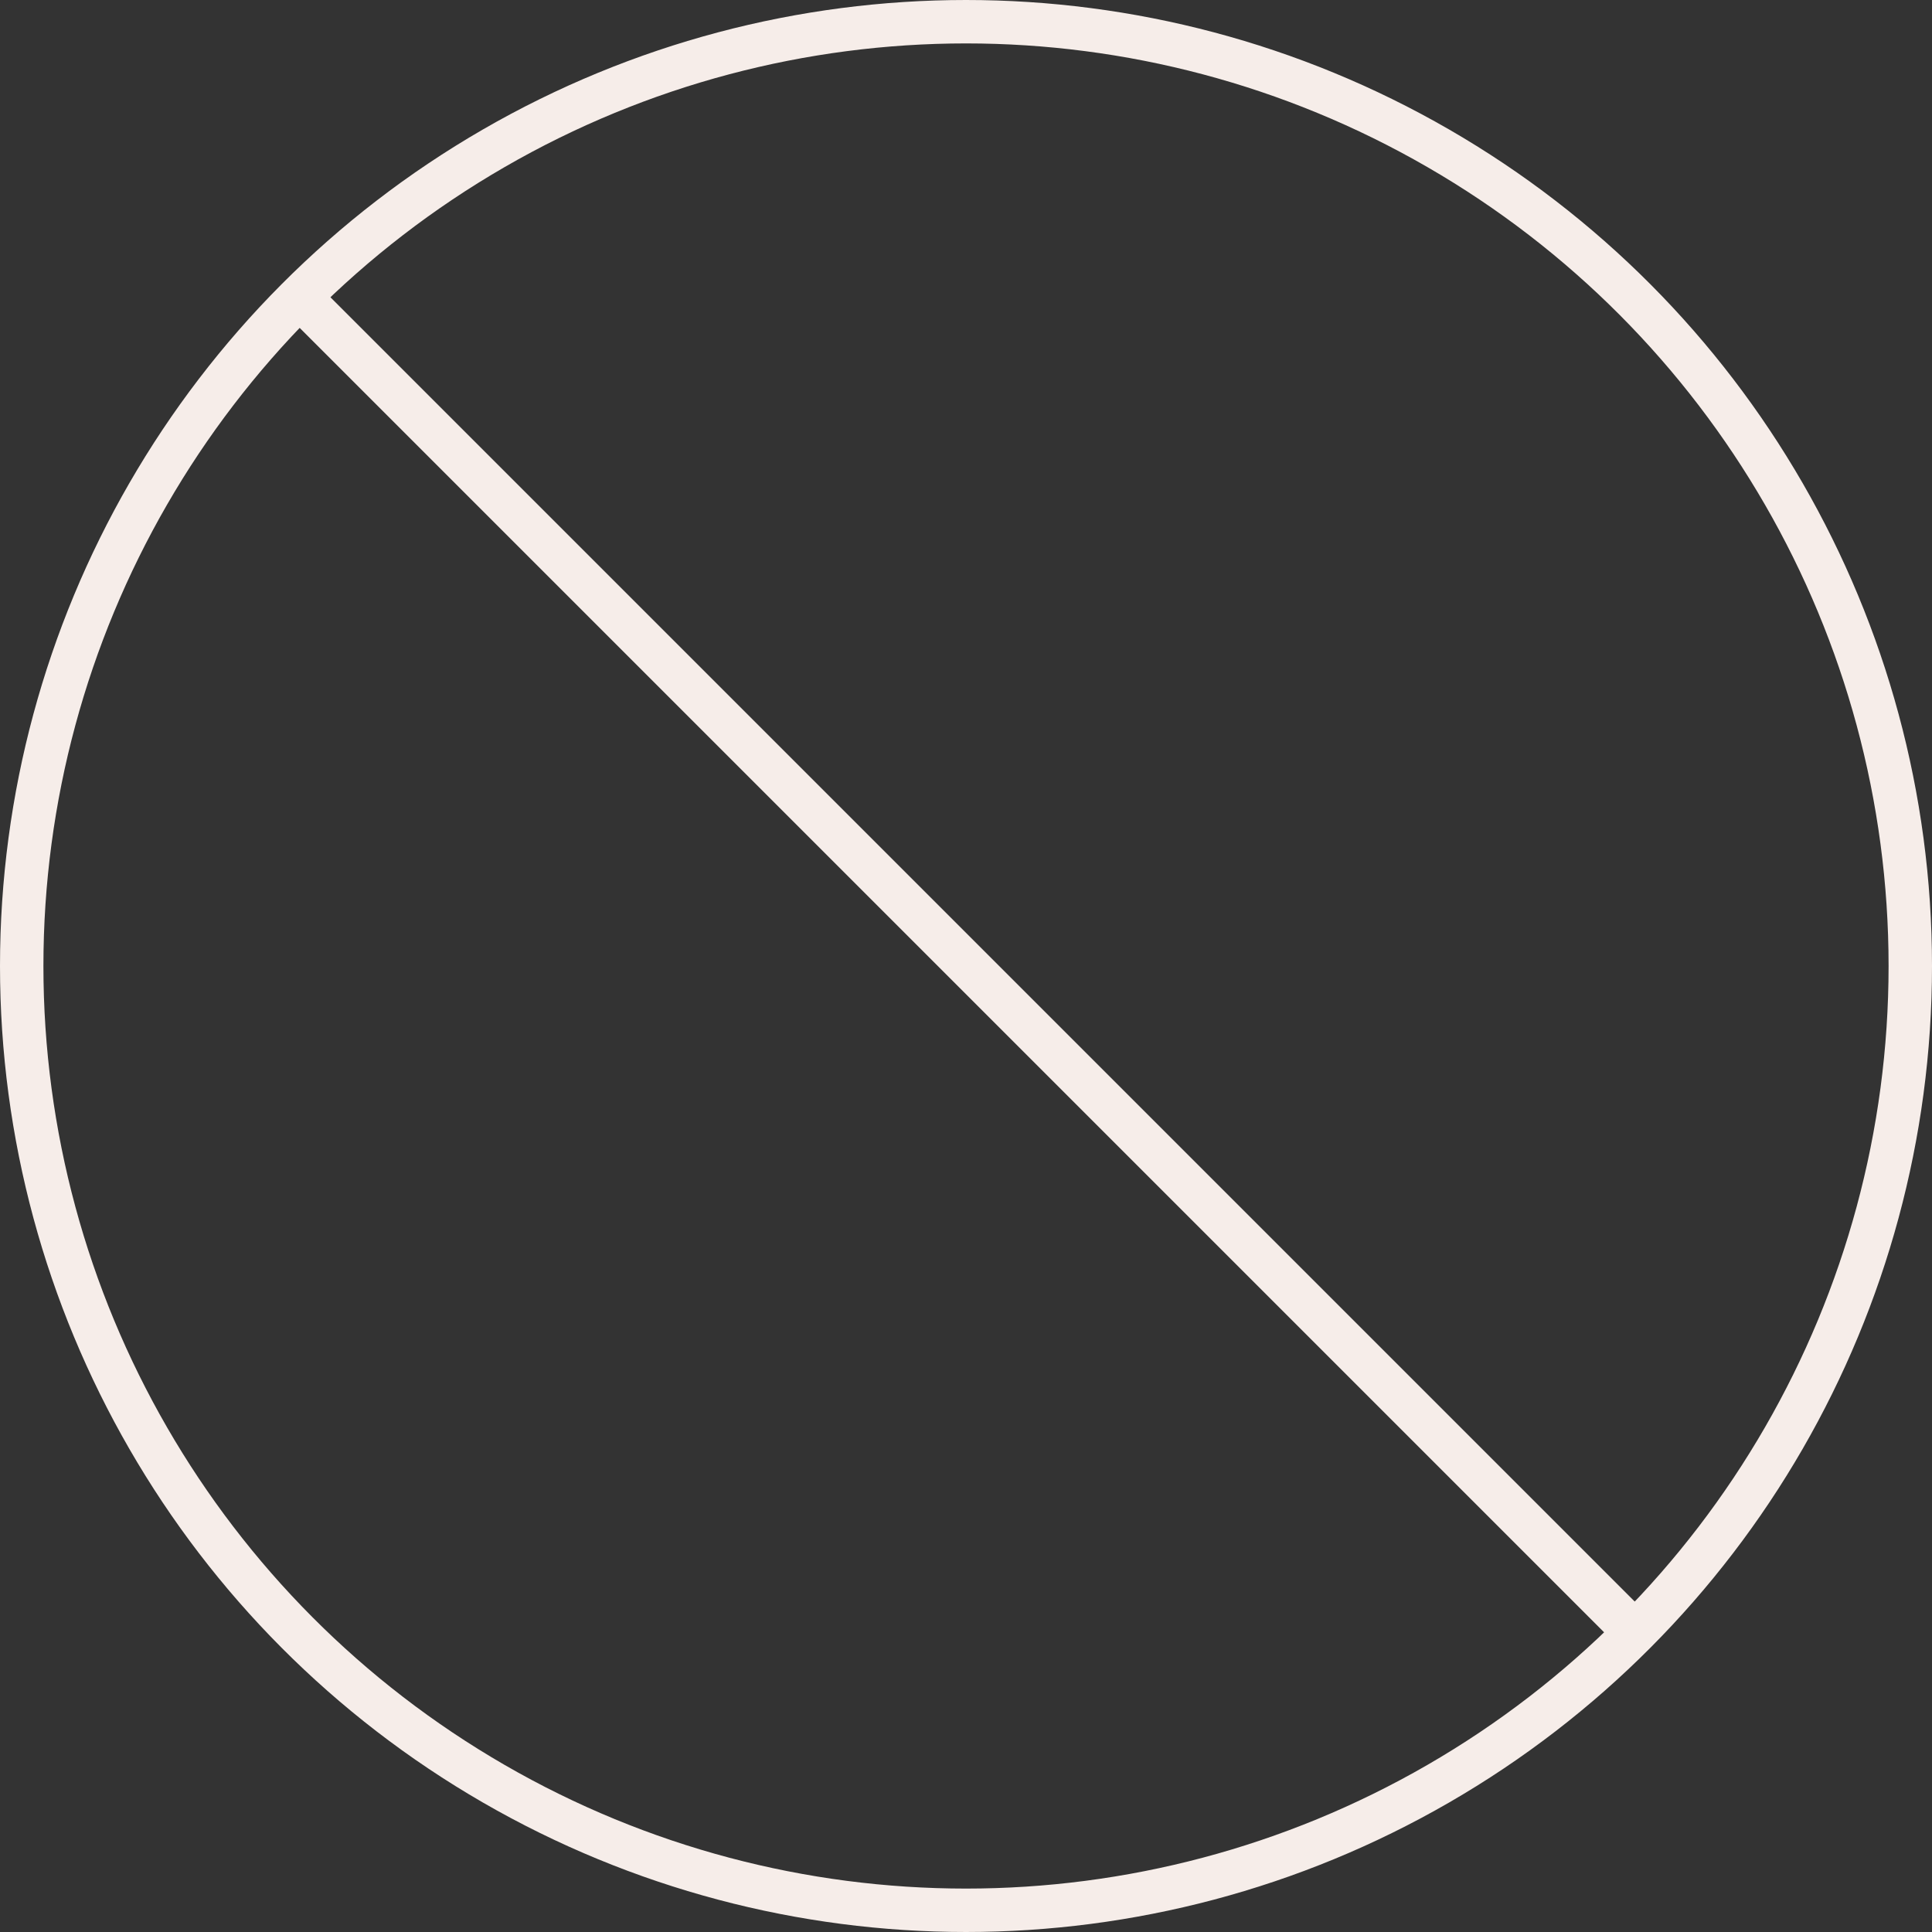
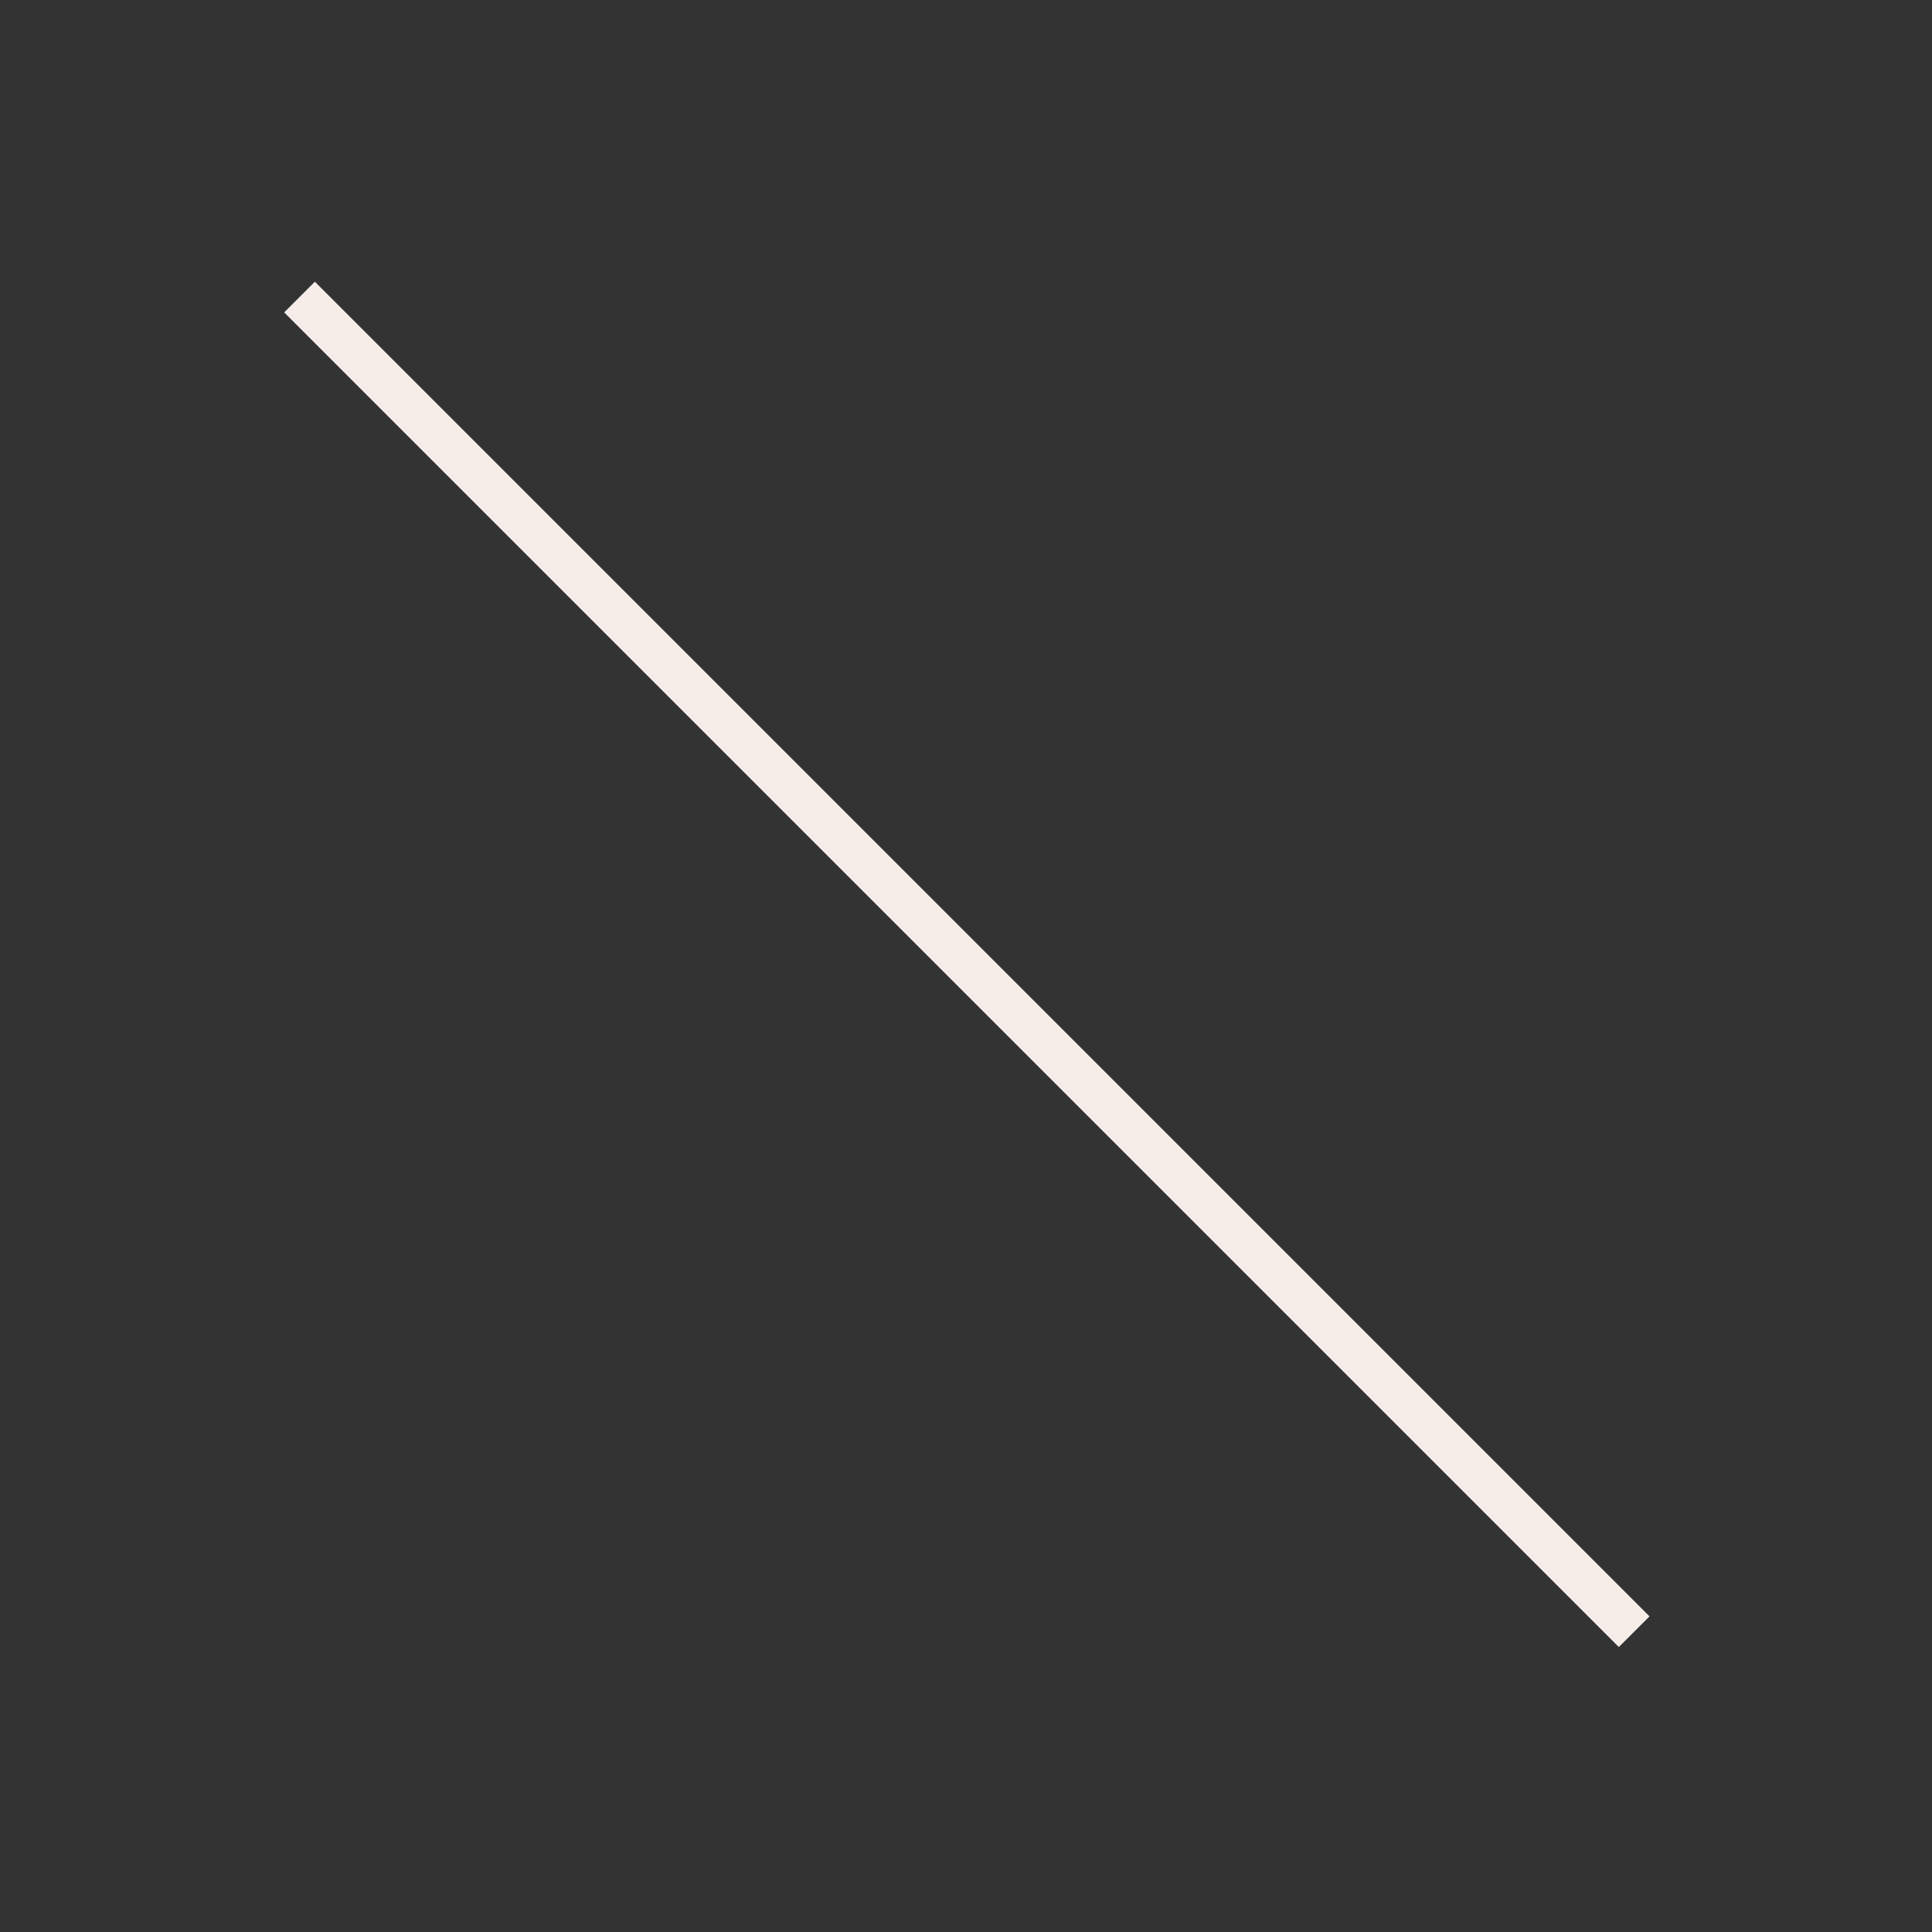
<svg xmlns="http://www.w3.org/2000/svg" width="44.5" height="44.5" viewBox="0 0 44.5 44.5">
  <rect x="0" y="0" width="44.5" height="44.5" fill="#333333" stroke="none" />
  <g id="Group_199" data-name="Group 199" transform="translate(-4505.106 -3138.785)">
-     <circle id="Ellipse_20" data-name="Ellipse 20" cx="21.75" cy="21.75" r="21.75" transform="translate(4505.606 3139.285)" fill="none" stroke="#f6ede9" stroke-miterlimit="10" stroke-width="1" />
    <line id="Line_114" data-name="Line 114" x2="30.741" y2="30.741" transform="translate(4512.005 3145.627)" fill="none" stroke="#f6ede9" stroke-miterlimit="10" stroke-width="1" />
  </g>
</svg>